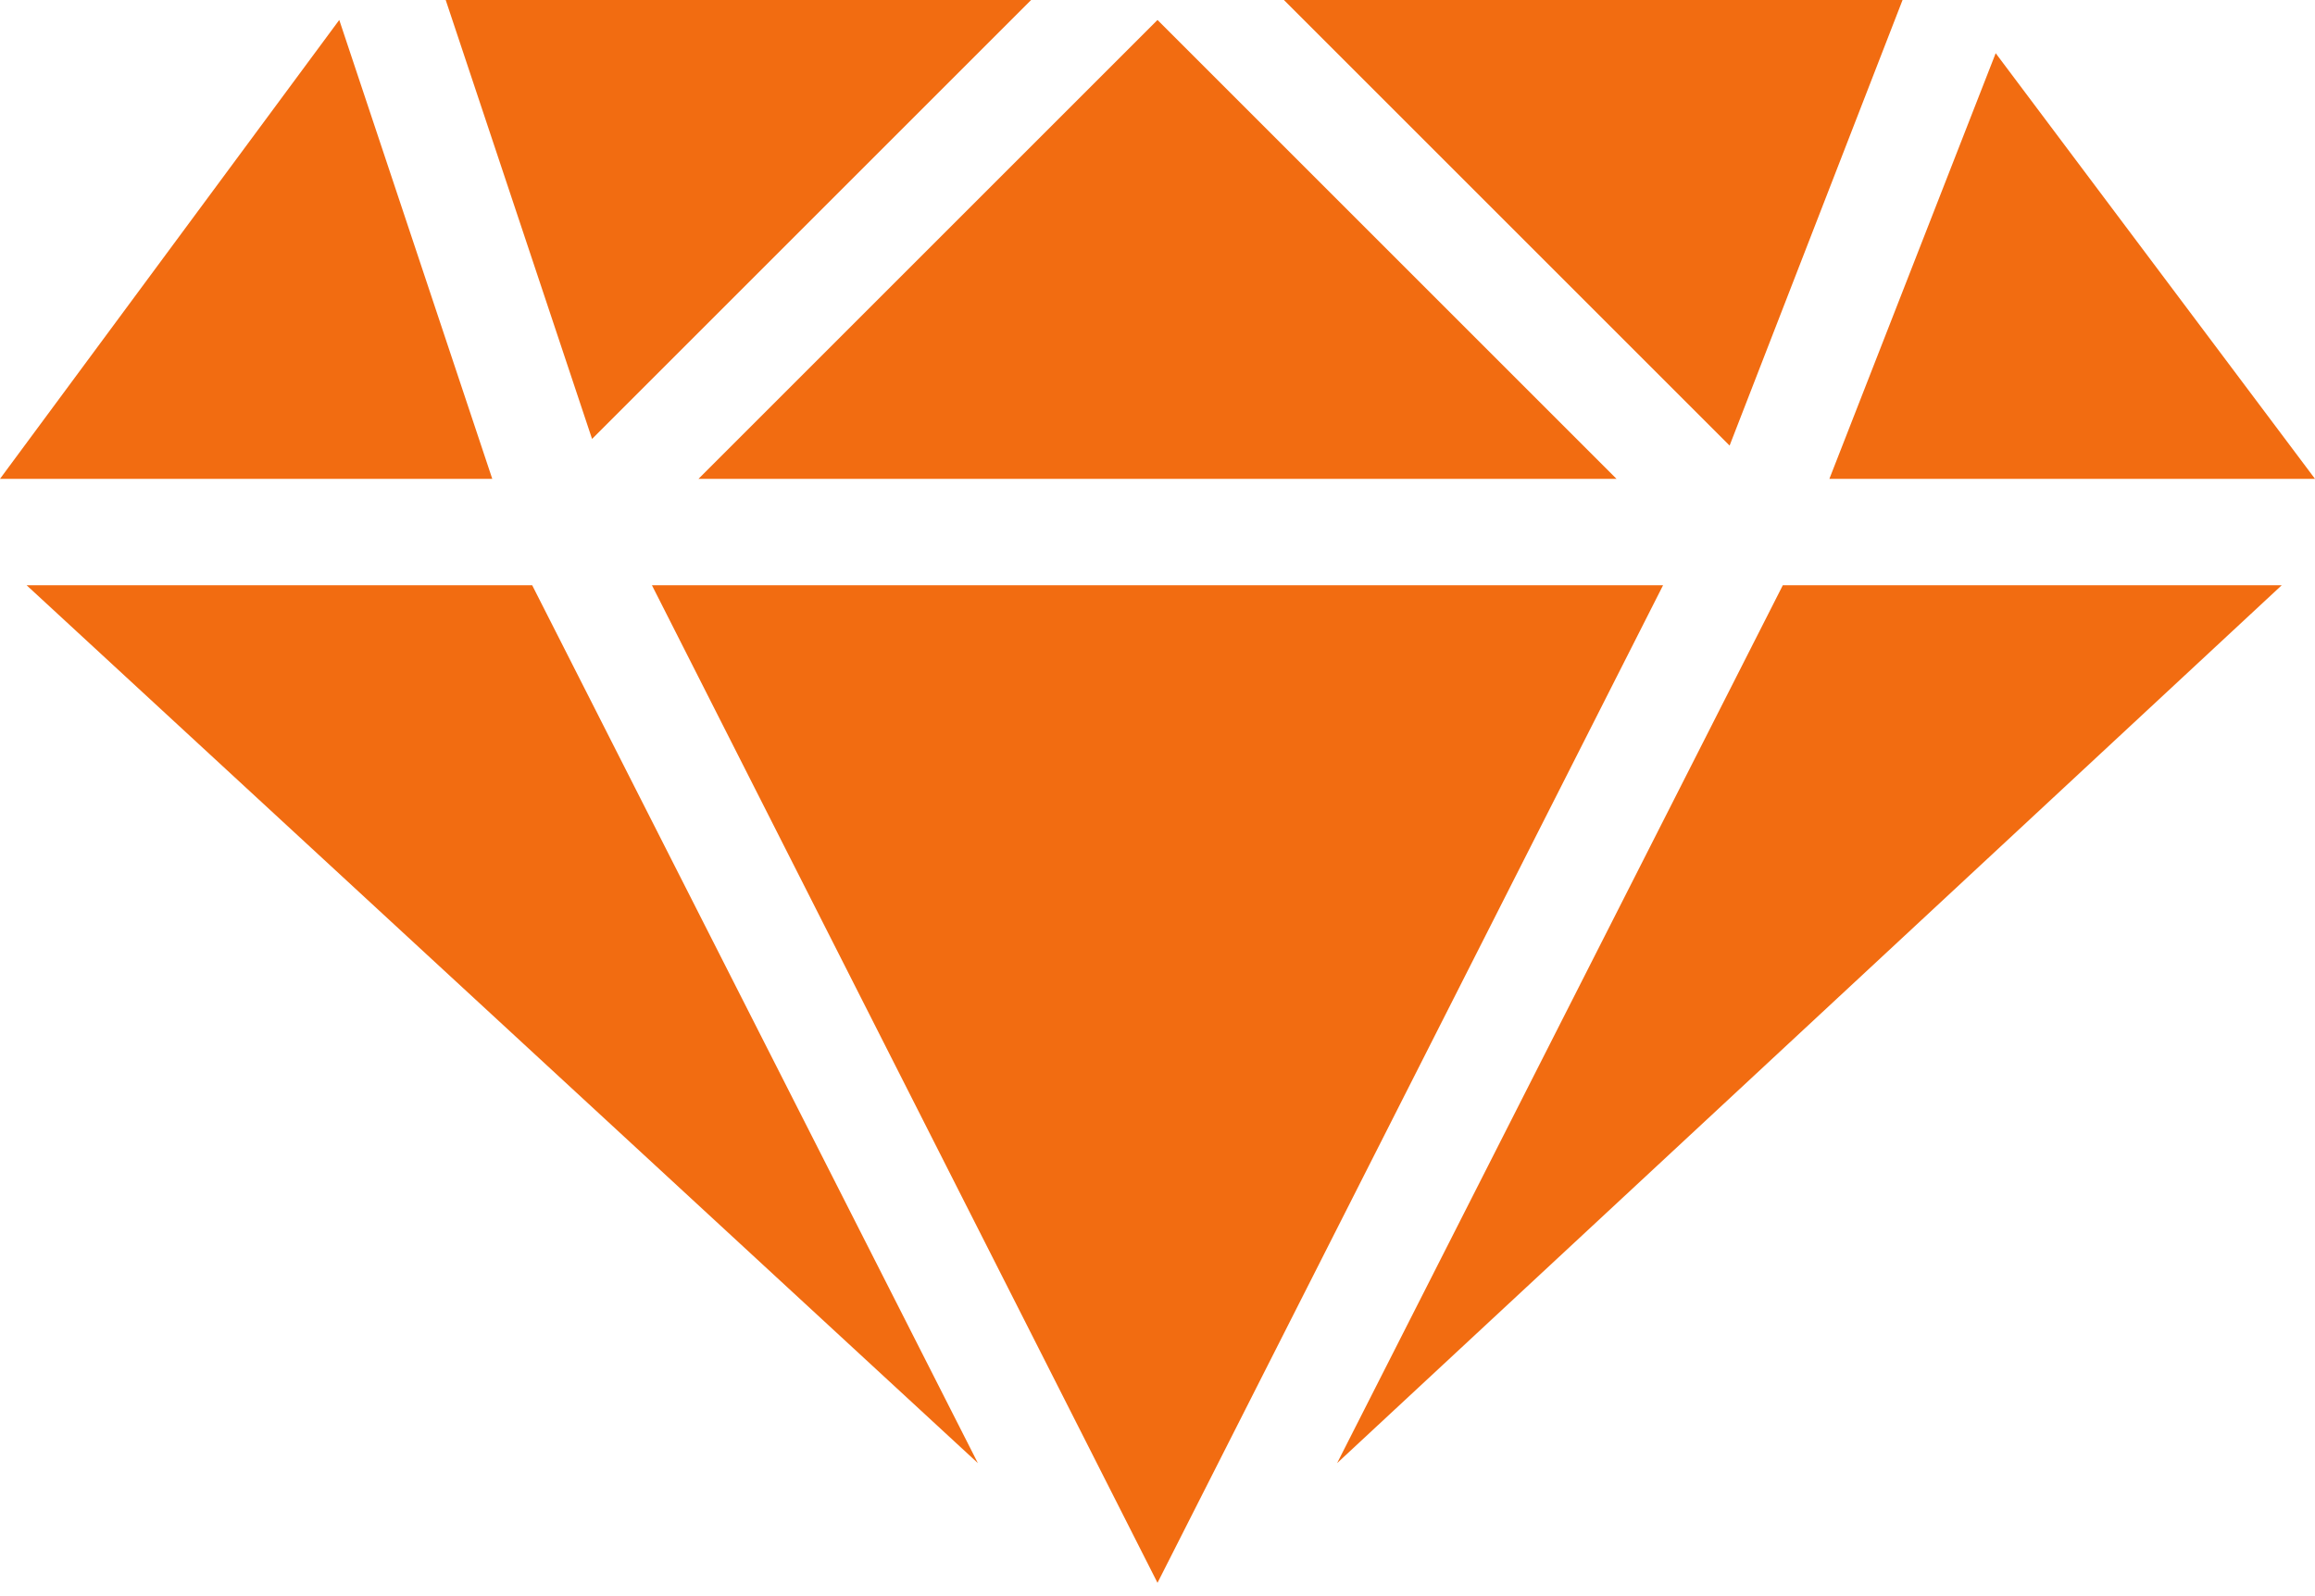
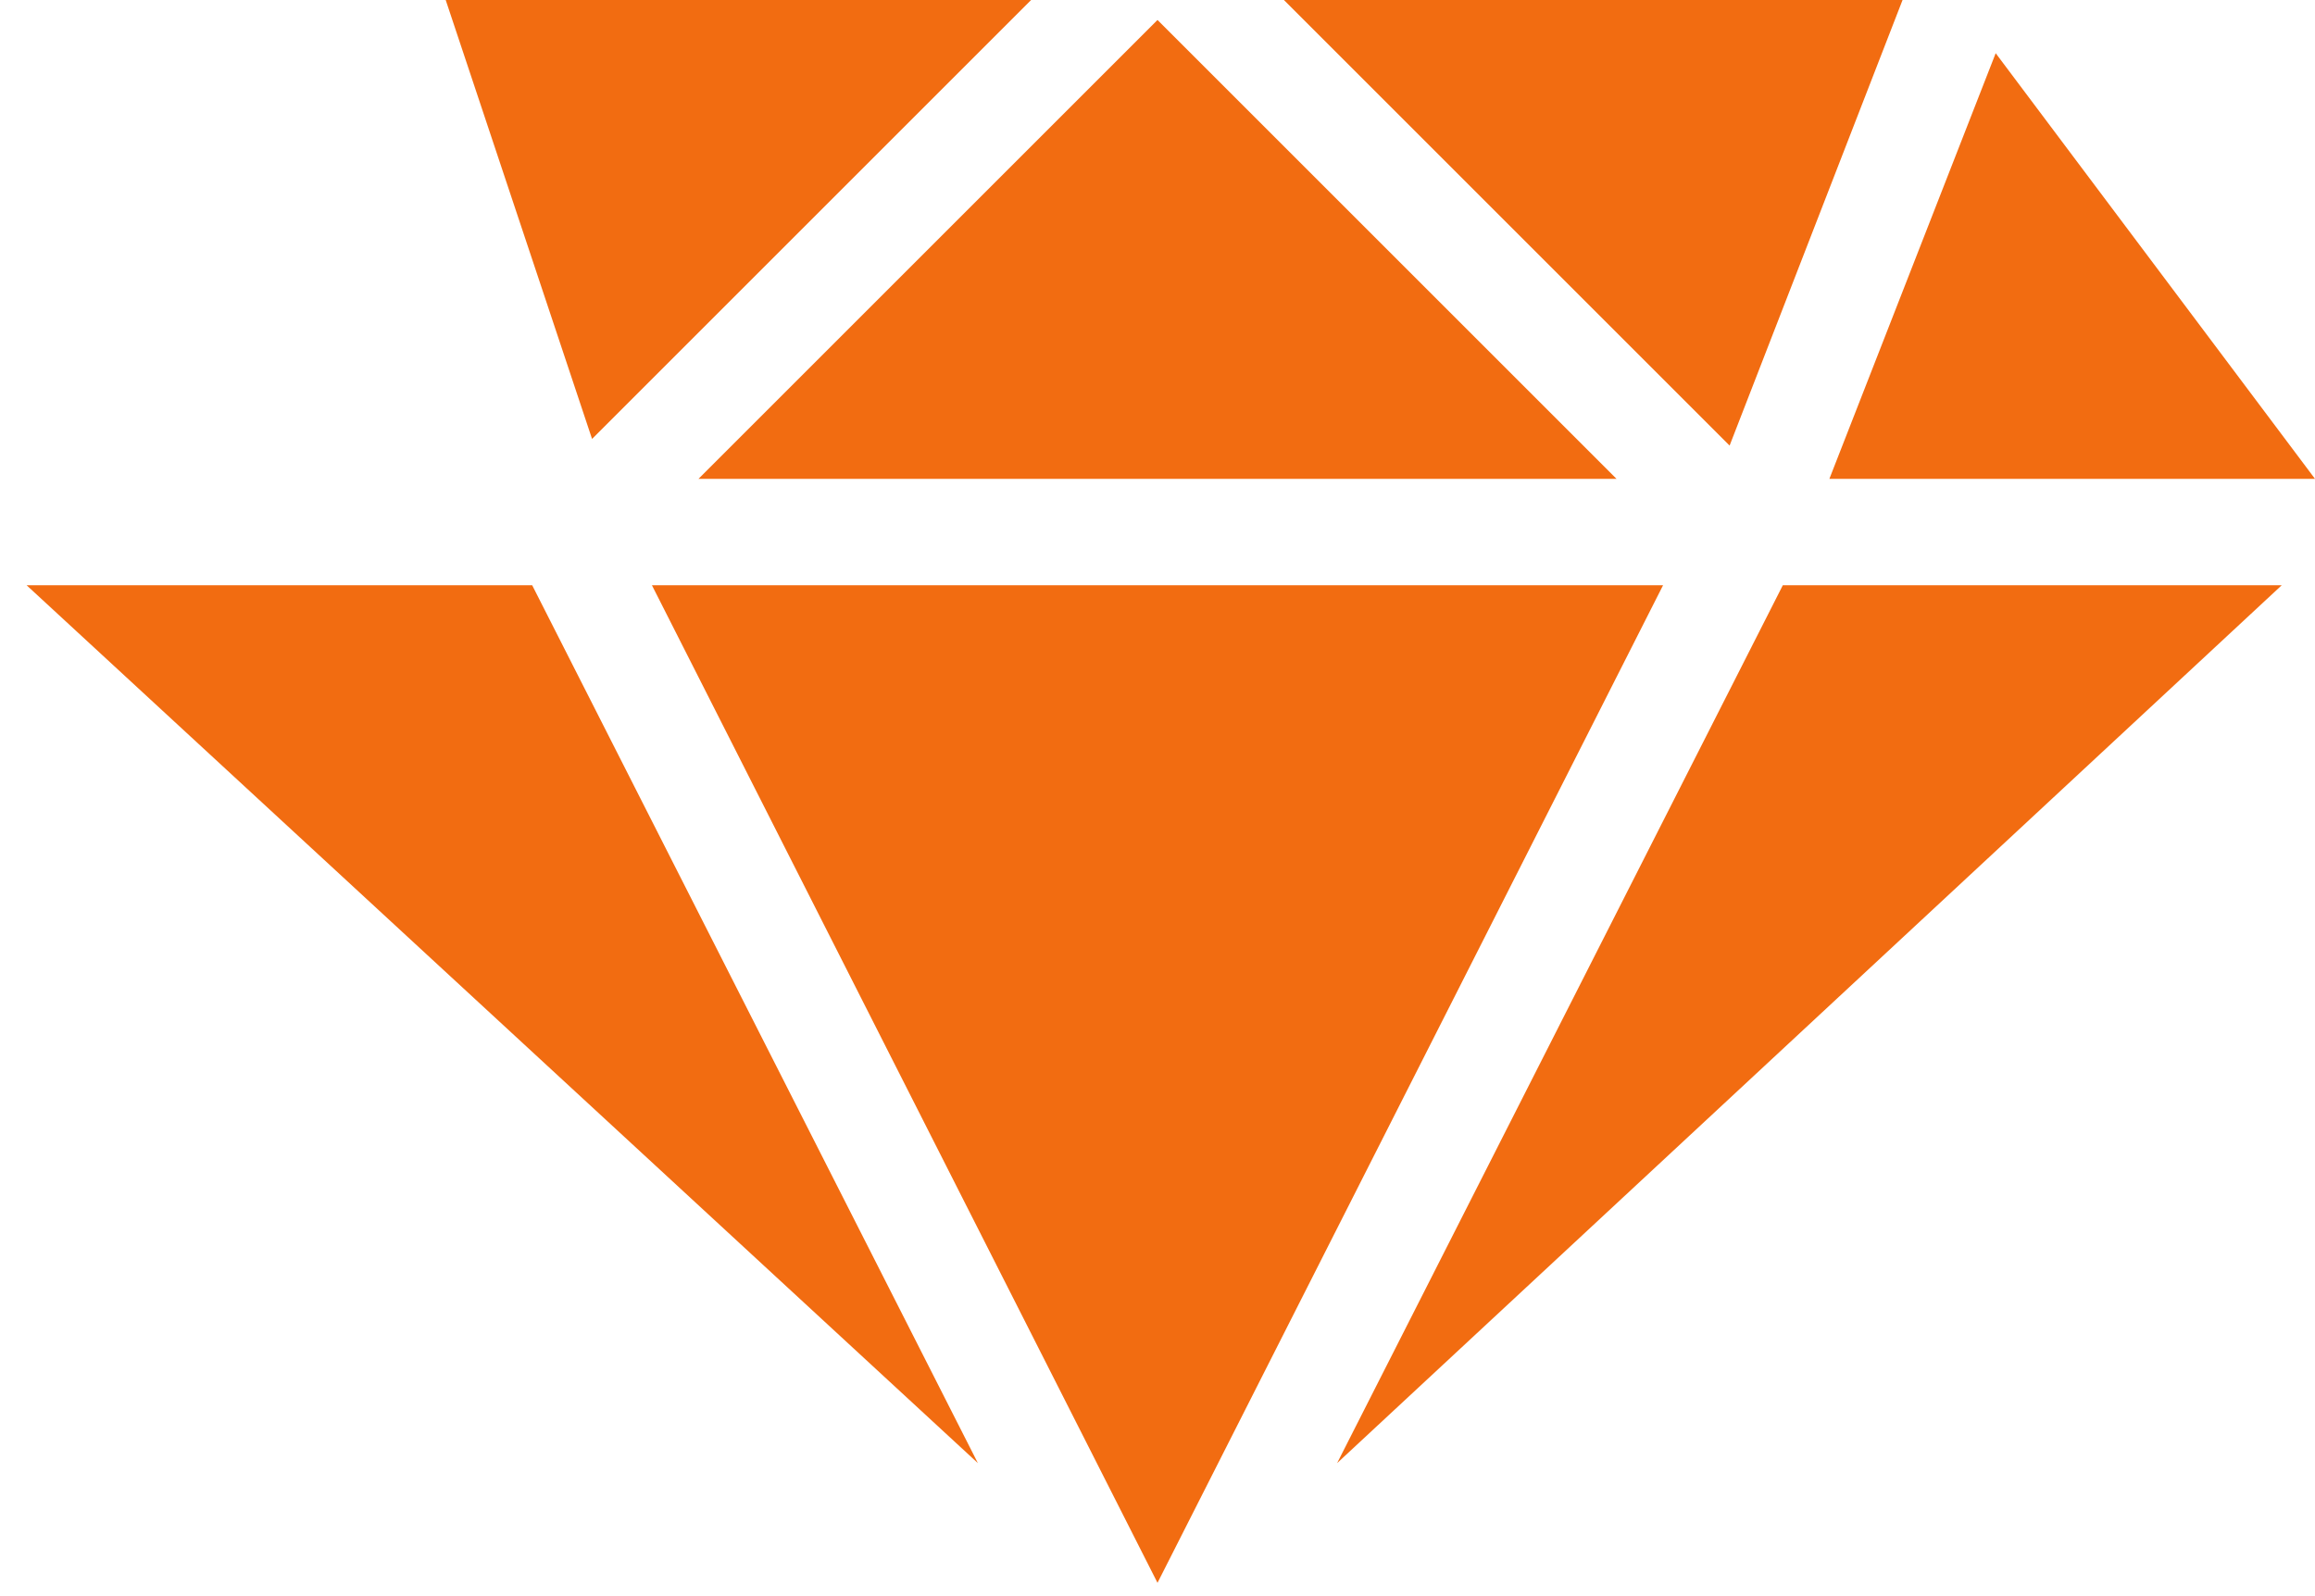
<svg xmlns="http://www.w3.org/2000/svg" xmlns:xlink="http://www.w3.org/1999/xlink" version="1.1" id="Layer_1" x="0px" y="0px" width="34.8px" height="24px" viewBox="-288 385 34.8 24" style="enable-background:new -288 385 34.8 24;" xml:space="preserve">
  <style type="text/css">
	.st0{fill:#F26C11;}
	.st1{clip-path:url(#SVGID_2_);fill:#F26C11;}
	.st2{clip-path:url(#SVGID_4_);fill:#F26C11;}
</style>
  <g>
    <path class="st0" d="M-263,393.8l-7.6,15l-7.6-15C-278.2,393.8-263,393.8-263,393.8z" />
    <path class="st0" d="M-277.5,392.2l6.9-6.9l6.9,6.9H-277.5z" />
    <path class="st0" d="M-268.7,385h9.3l-2.6,6.7L-268.7,385z" />
    <path class="st0" d="M-279.1,391.6l-2.2-6.6h8.8L-279.1,391.6z" />
    <path class="st0" d="M-280,393.8l6.7,13.2l-14.3-13.2H-280z" />
    <g>
      <g>
        <defs>
          <rect id="SVGID_1_" x="-288" y="385" width="34.8" height="24" />
        </defs>
        <clipPath id="SVGID_2_">
          <use xlink:href="#SVGID_1_" style="overflow:visible;" />
        </clipPath>
        <path class="st1" d="M-261.2,393.8h7.5l-14.2,13.2L-261.2,393.8z" />
      </g>
      <g>
        <defs>
          <rect id="SVGID_3_" x="-288" y="385" width="34.8" height="24" />
        </defs>
        <clipPath id="SVGID_4_">
          <use xlink:href="#SVGID_3_" style="overflow:visible;" />
        </clipPath>
        <path class="st2" d="M-260.5,392.2l2.5-6.4l4.8,6.4C-253.2,392.2-260.5,392.2-260.5,392.2z" />
      </g>
    </g>
-     <path class="st0" d="M-282.9,385.3l2.3,6.9h-7.4L-282.9,385.3z" />
  </g>
</svg>